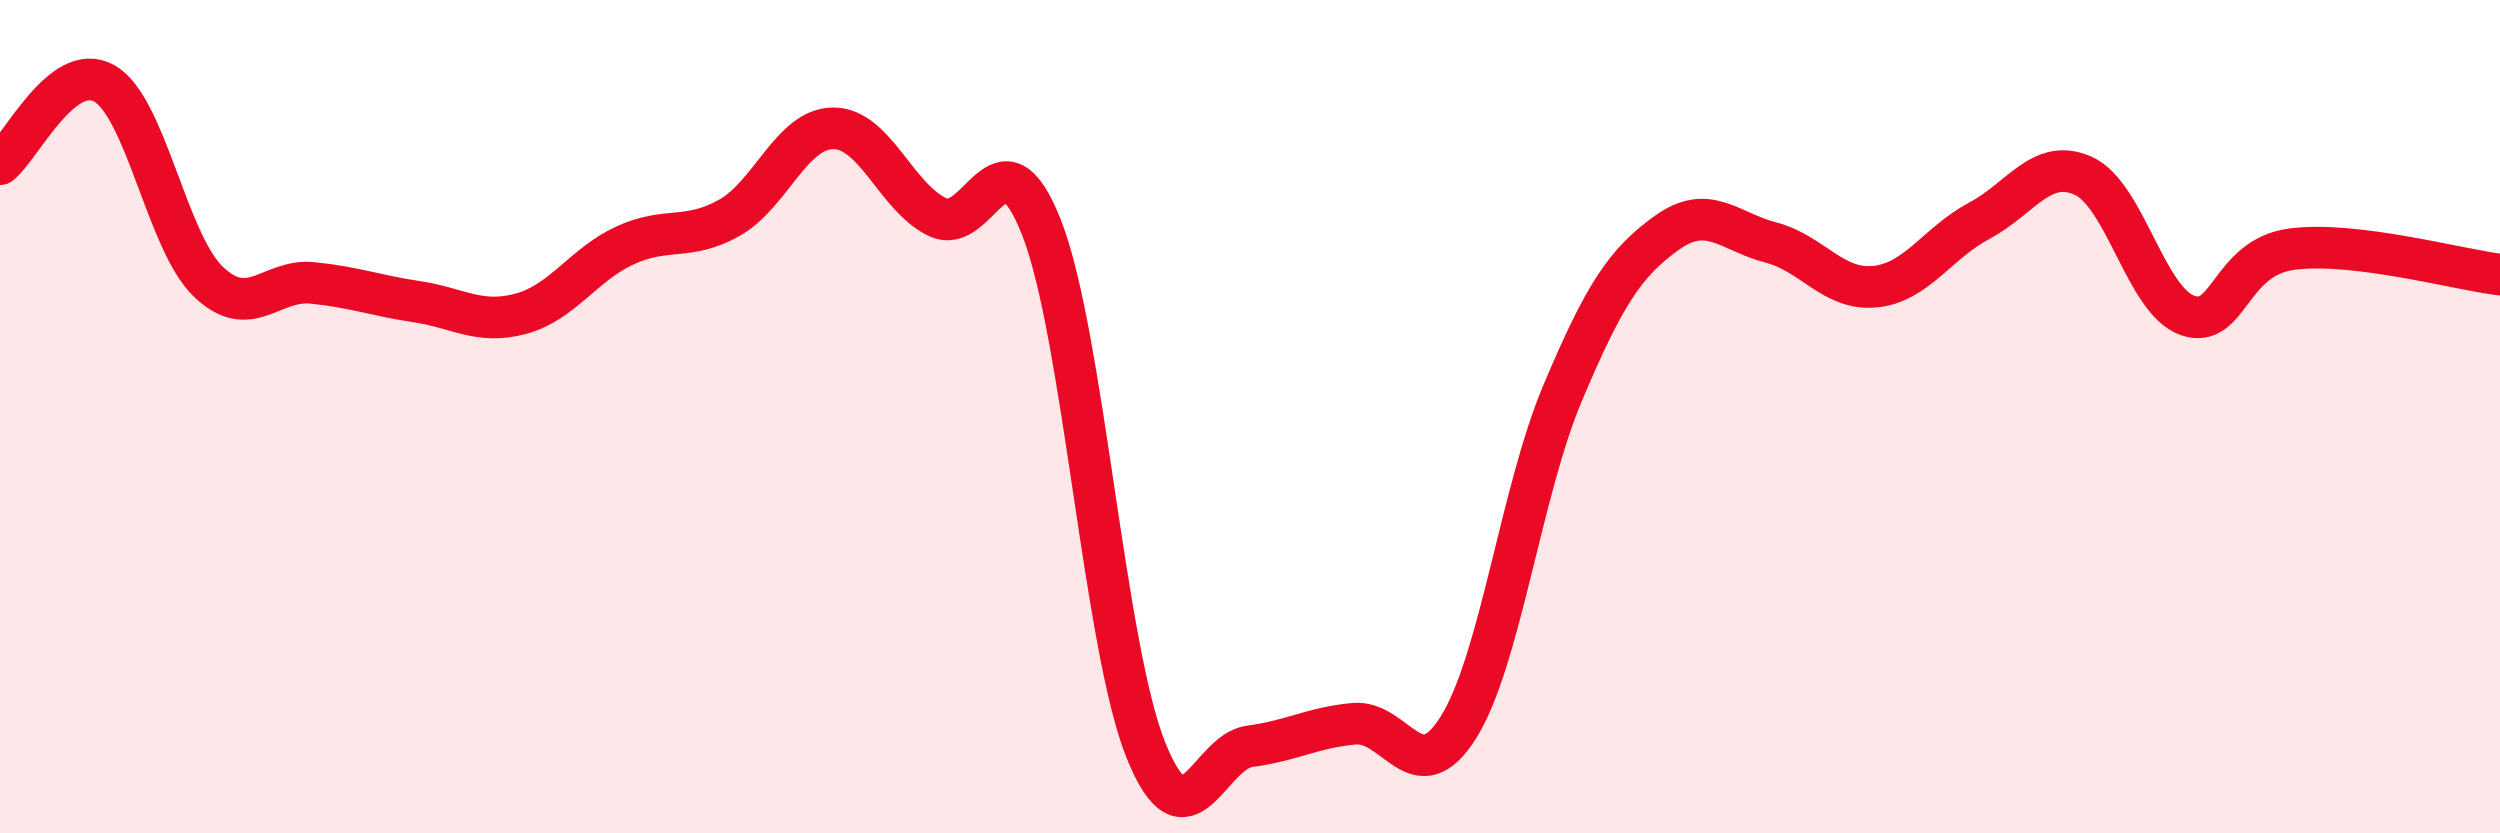
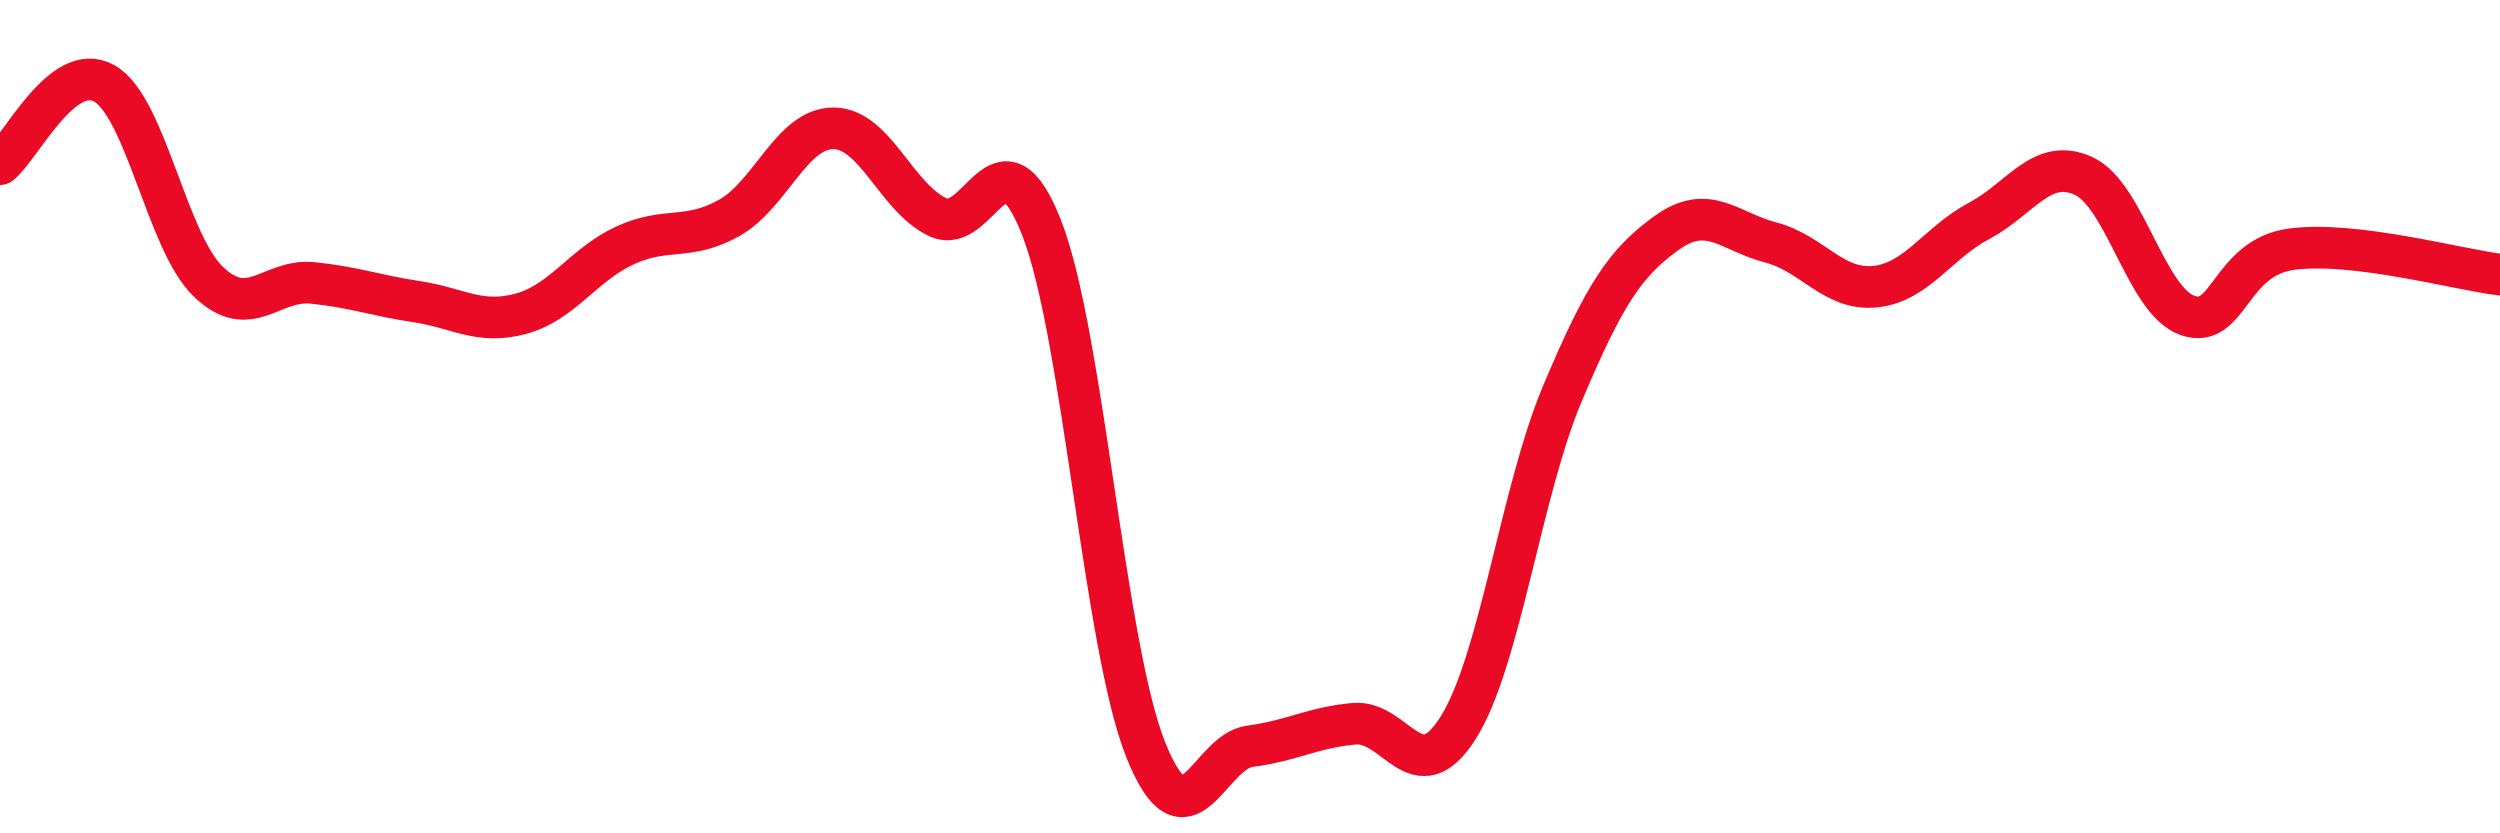
<svg xmlns="http://www.w3.org/2000/svg" width="60" height="20" viewBox="0 0 60 20">
-   <path d="M 0,3.94 C 0.5,3.55 1.5,1.44 2.5,2 C 3.5,2.56 4,5.8 5,6.76 C 6,7.72 6.5,6.69 7.5,6.79 C 8.5,6.89 9,7.09 10,7.24 C 11,7.39 11.5,7.8 12.5,7.53 C 13.5,7.26 14,6.35 15,5.89 C 16,5.43 16.5,5.79 17.5,5.23 C 18.5,4.67 19,3.08 20,3.08 C 21,3.08 21.5,4.73 22.5,5.21 C 23.5,5.69 24,2.91 25,5.47 C 26,8.03 26.5,15.51 27.5,18 C 28.5,20.49 29,18.04 30,17.91 C 31,17.78 31.5,17.46 32.5,17.37 C 33.5,17.28 34,19.05 35,17.46 C 36,15.87 36.5,11.81 37.5,9.44 C 38.5,7.07 39,6.31 40,5.59 C 41,4.87 41.5,5.56 42.5,5.82 C 43.5,6.08 44,6.98 45,6.88 C 46,6.78 46.5,5.83 47.5,5.3 C 48.5,4.77 49,3.77 50,4.22 C 51,4.67 51.5,7.22 52.5,7.57 C 53.5,7.92 53.5,6.18 55,5.98 C 56.5,5.78 59,6.47 60,6.59L60 20L0 20Z" fill="#EB0A25" opacity="0.1" stroke-linecap="round" stroke-linejoin="round" />
  <path d="M 0,3.94 C 0.5,3.55 1.5,1.44 2.5,2 C 3.5,2.56 4,5.8 5,6.76 C 6,7.72 6.5,6.69 7.5,6.79 C 8.5,6.89 9,7.09 10,7.24 C 11,7.39 11.5,7.8 12.5,7.53 C 13.5,7.26 14,6.35 15,5.89 C 16,5.43 16.5,5.79 17.5,5.23 C 18.5,4.67 19,3.08 20,3.08 C 21,3.08 21.5,4.73 22.5,5.21 C 23.5,5.69 24,2.91 25,5.47 C 26,8.03 26.5,15.51 27.5,18 C 28.5,20.49 29,18.04 30,17.91 C 31,17.78 31.5,17.46 32.5,17.37 C 33.5,17.28 34,19.05 35,17.46 C 36,15.87 36.5,11.81 37.5,9.44 C 38.5,7.07 39,6.31 40,5.59 C 41,4.87 41.5,5.56 42.5,5.82 C 43.5,6.08 44,6.98 45,6.88 C 46,6.78 46.5,5.83 47.5,5.3 C 48.5,4.77 49,3.77 50,4.22 C 51,4.67 51.5,7.22 52.5,7.57 C 53.5,7.92 53.5,6.18 55,5.98 C 56.5,5.78 59,6.47 60,6.59" stroke="#EB0A25" stroke-width="1" fill="none" stroke-linecap="round" stroke-linejoin="round" />
</svg>